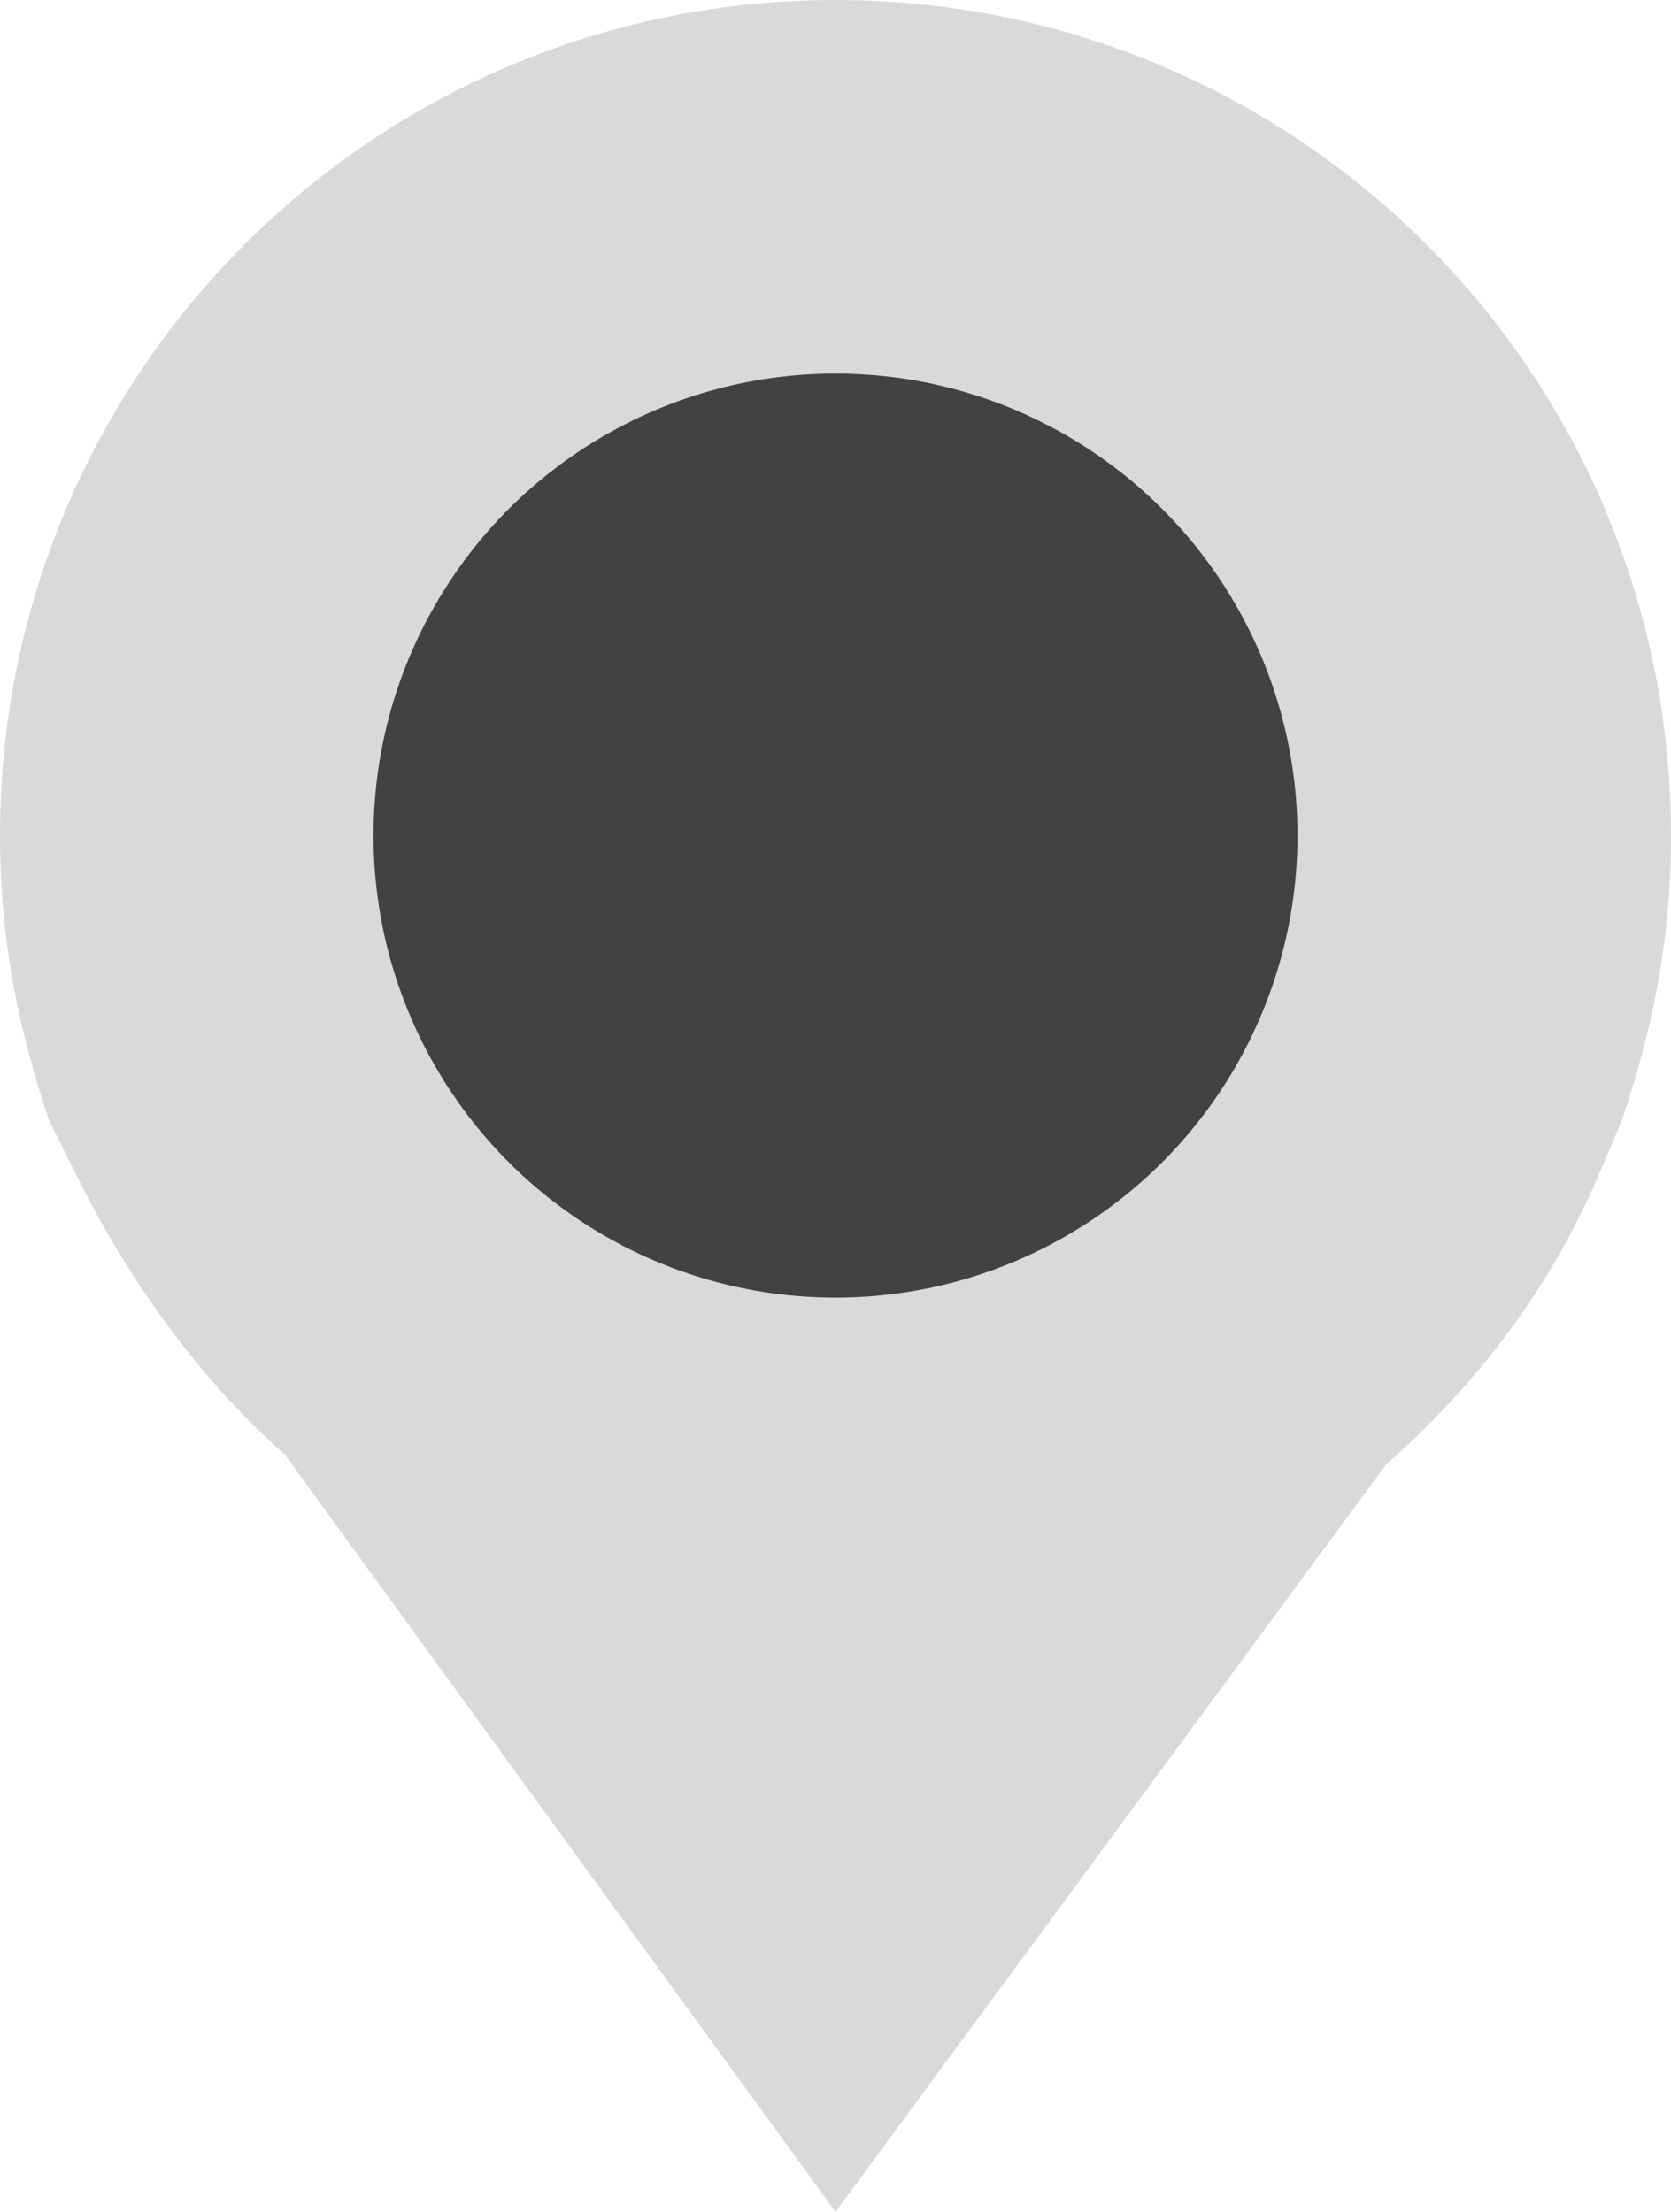
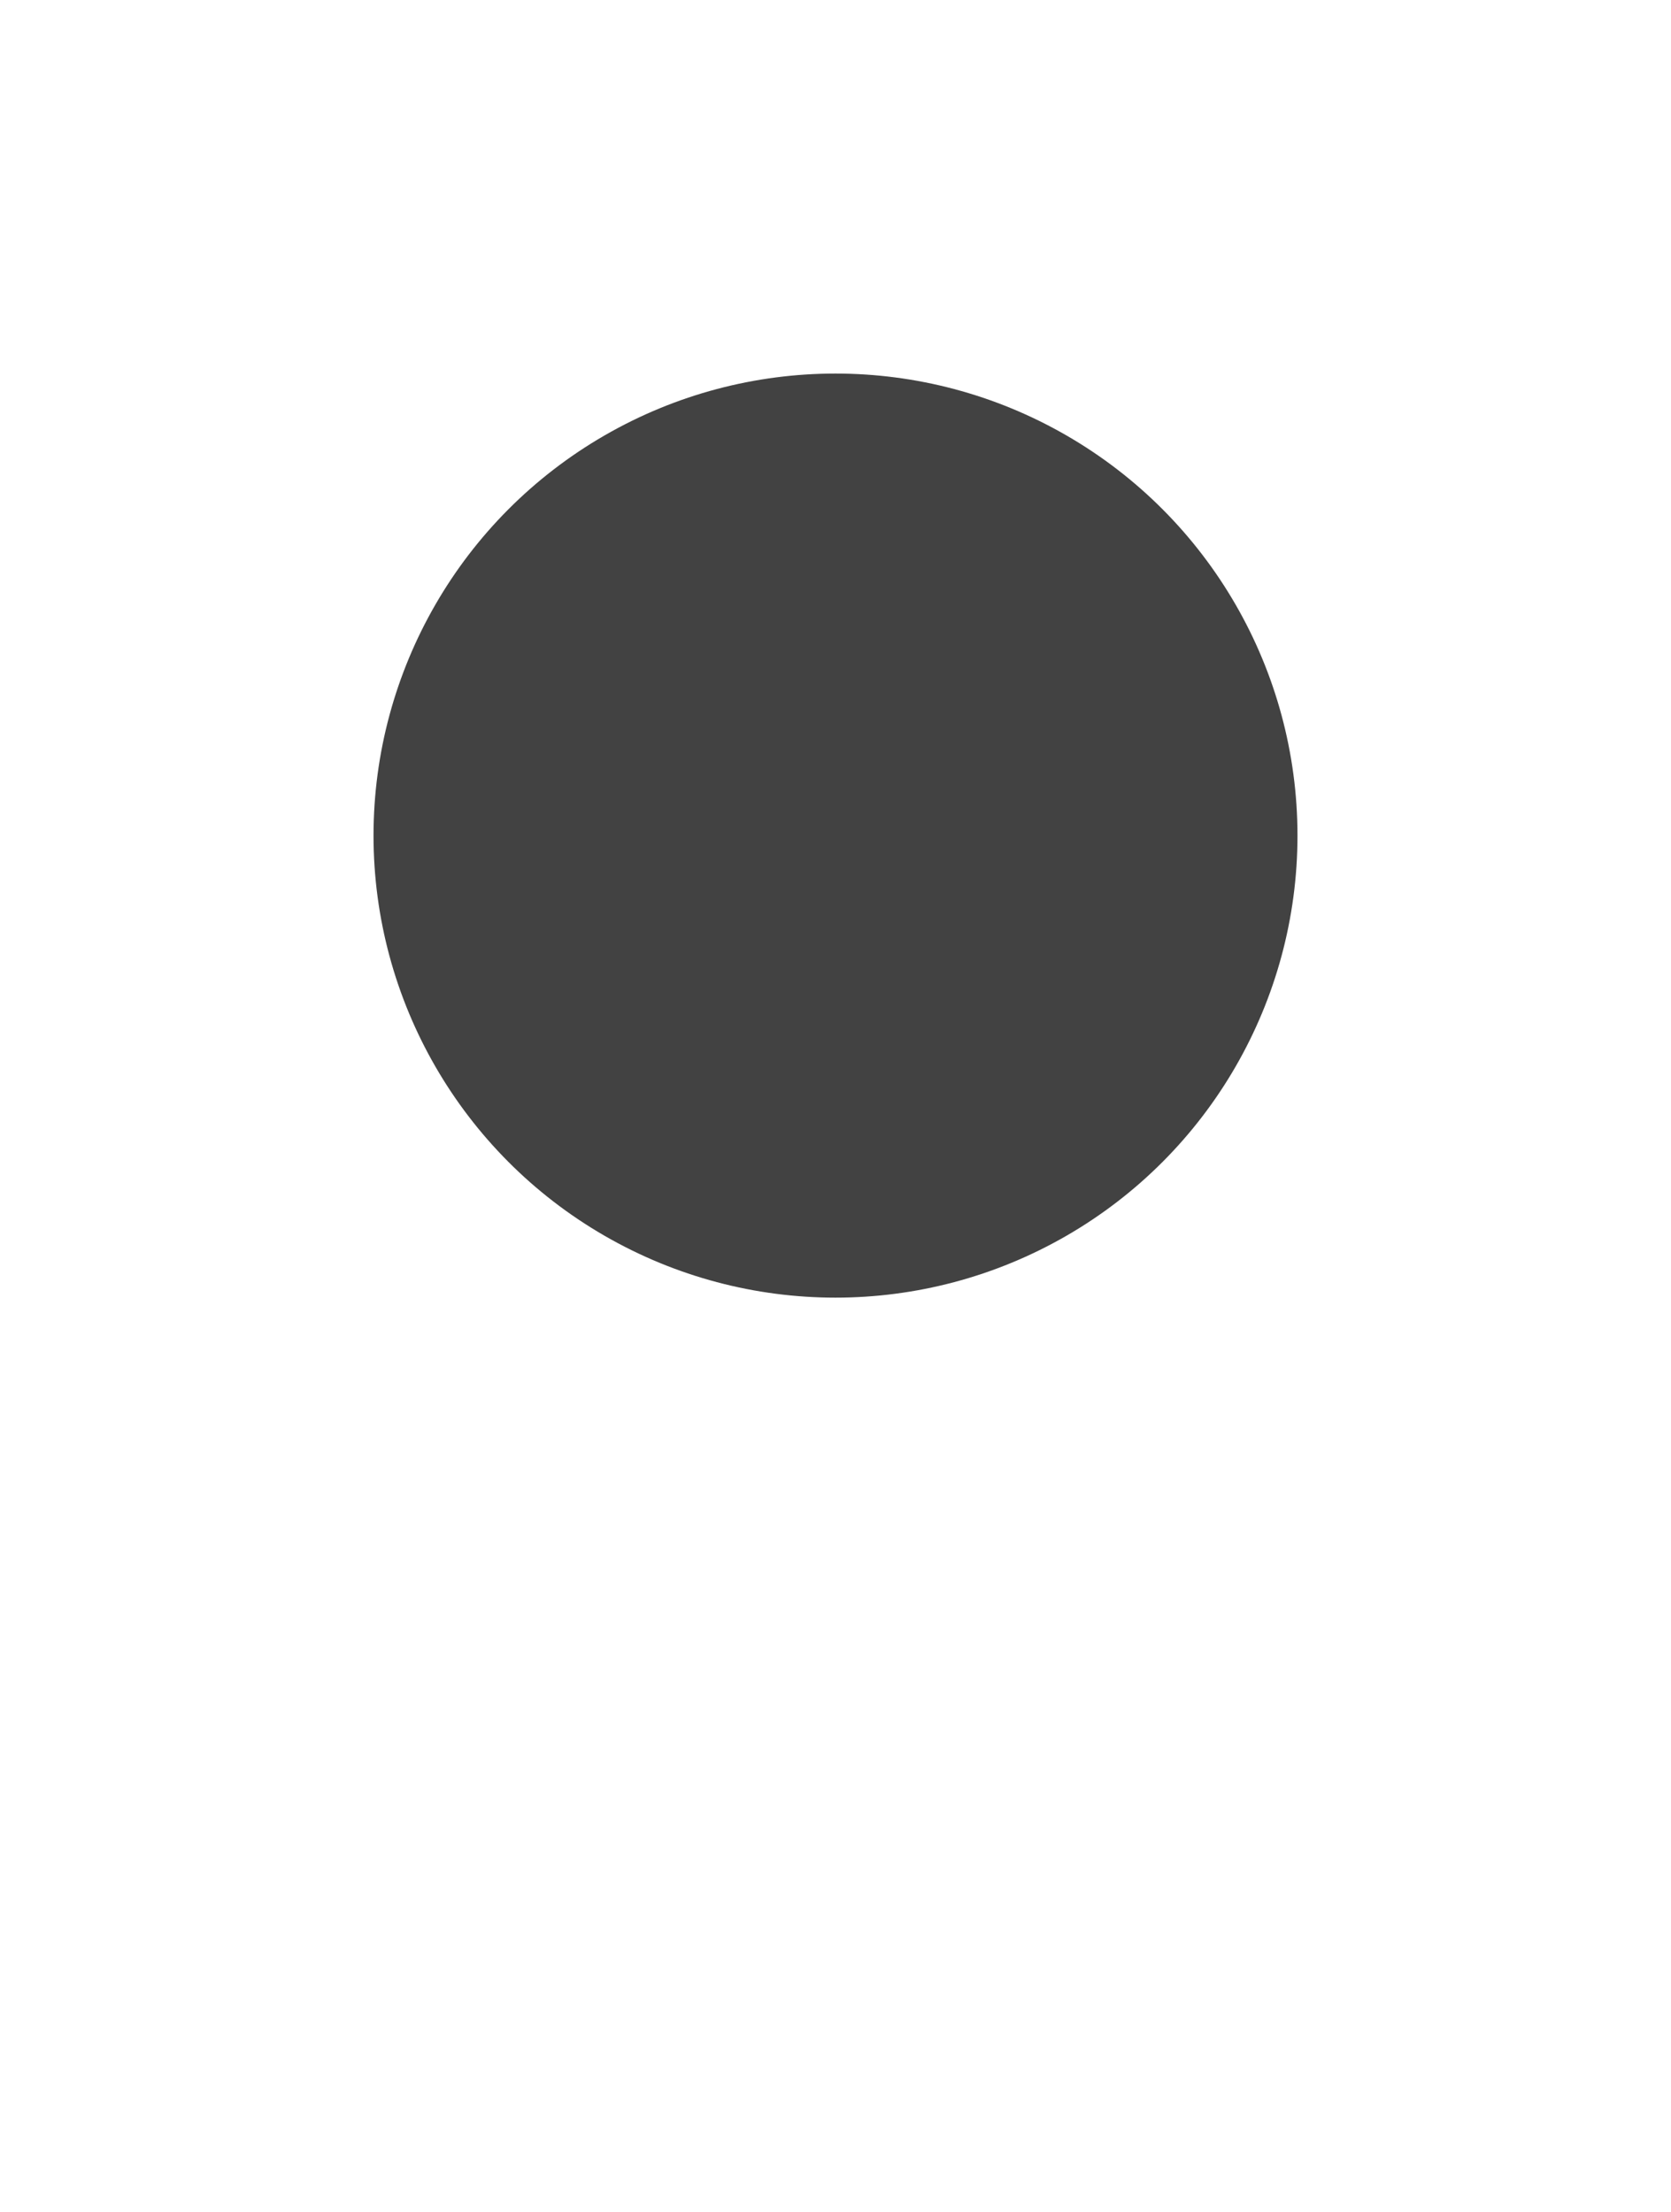
<svg xmlns="http://www.w3.org/2000/svg" version="1.1" id="Layer_1" x="0px" y="0px" viewBox="0 0 17 22.5" style="enable-background:new 0 0 17 22.5;" xml:space="preserve">
  <style type="text/css">
	.st0{opacity:0.6;fill:#BFBFBF;enable-background:new    ;}
	.st1{fill:#424242;}
</style>
-   <path class="st0" d="M16.5,11.4c0.3-0.9,0.5-1.8,0.5-2.9C17,3.8,13.2,0,8.5,0S0,3.8,0,8.5c0,1.1,0.2,2,0.5,2.9L0.8,12  C1.3,13,2,14,2.9,14.8l5.6,7.7l5.6-7.6c0.9-0.8,1.6-1.7,2.1-2.8L16.5,11.4z" />
  <circle class="st1" cx="8.5" cy="8.5" r="4.7" />
</svg>